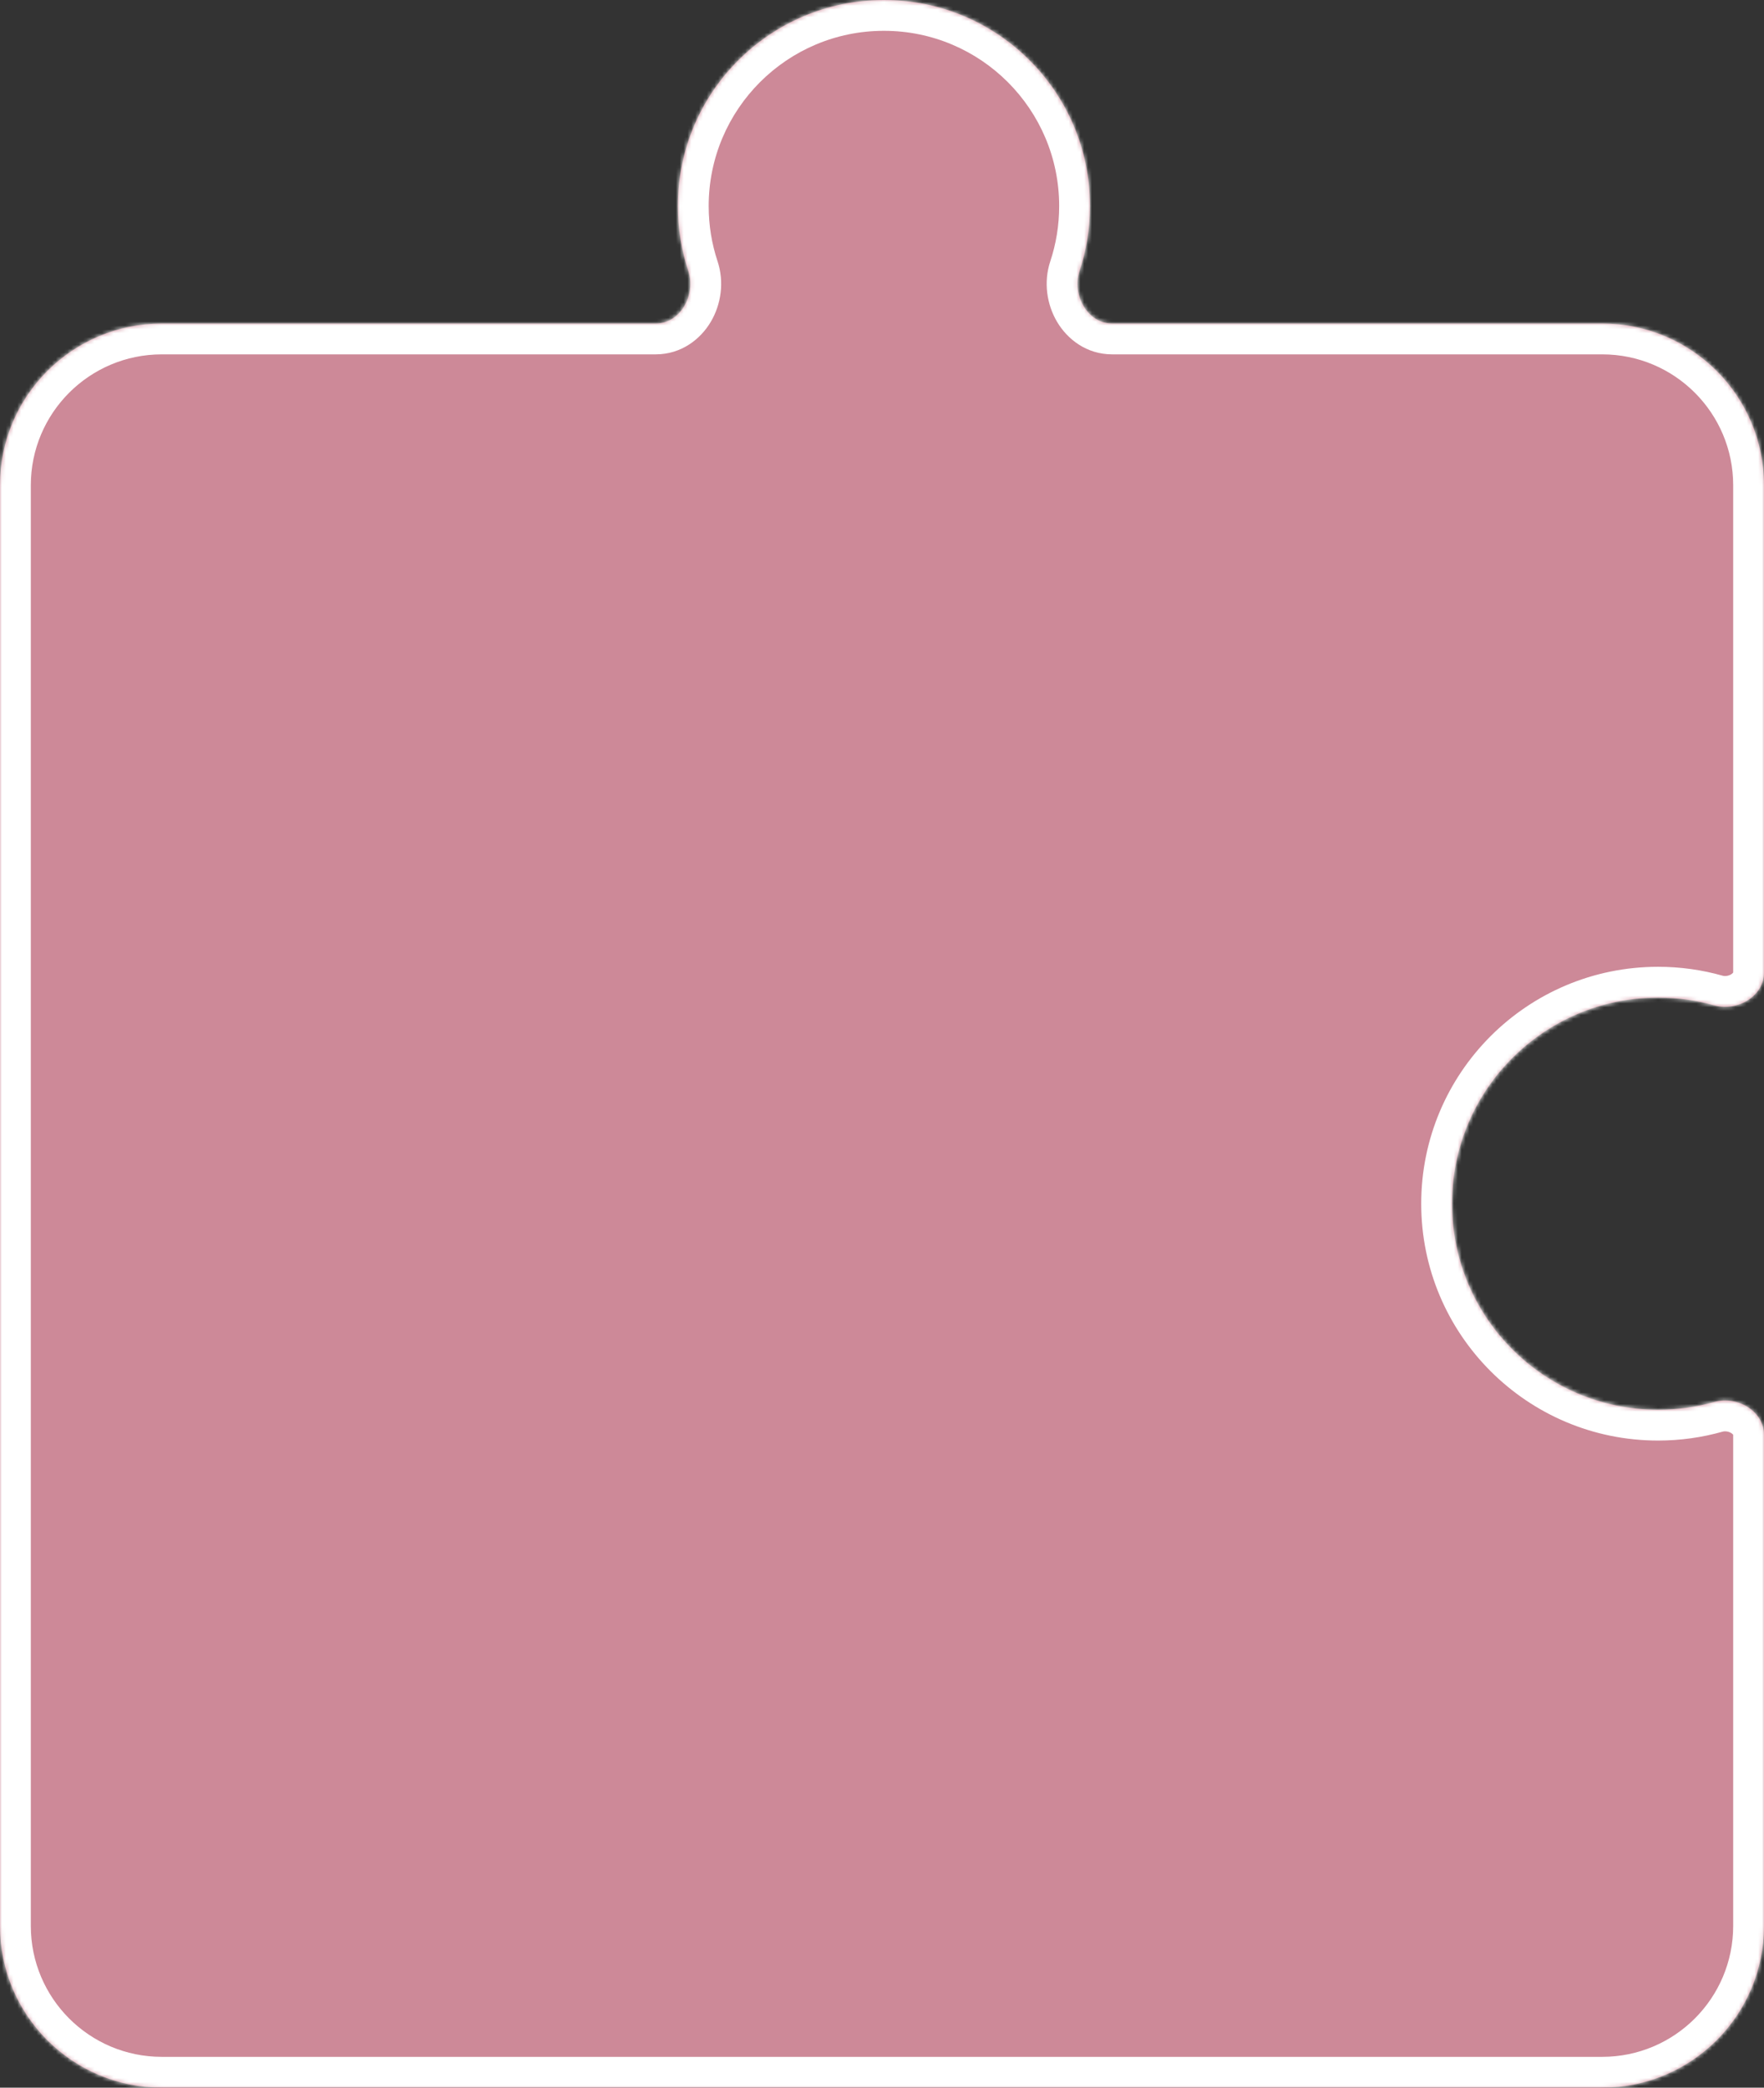
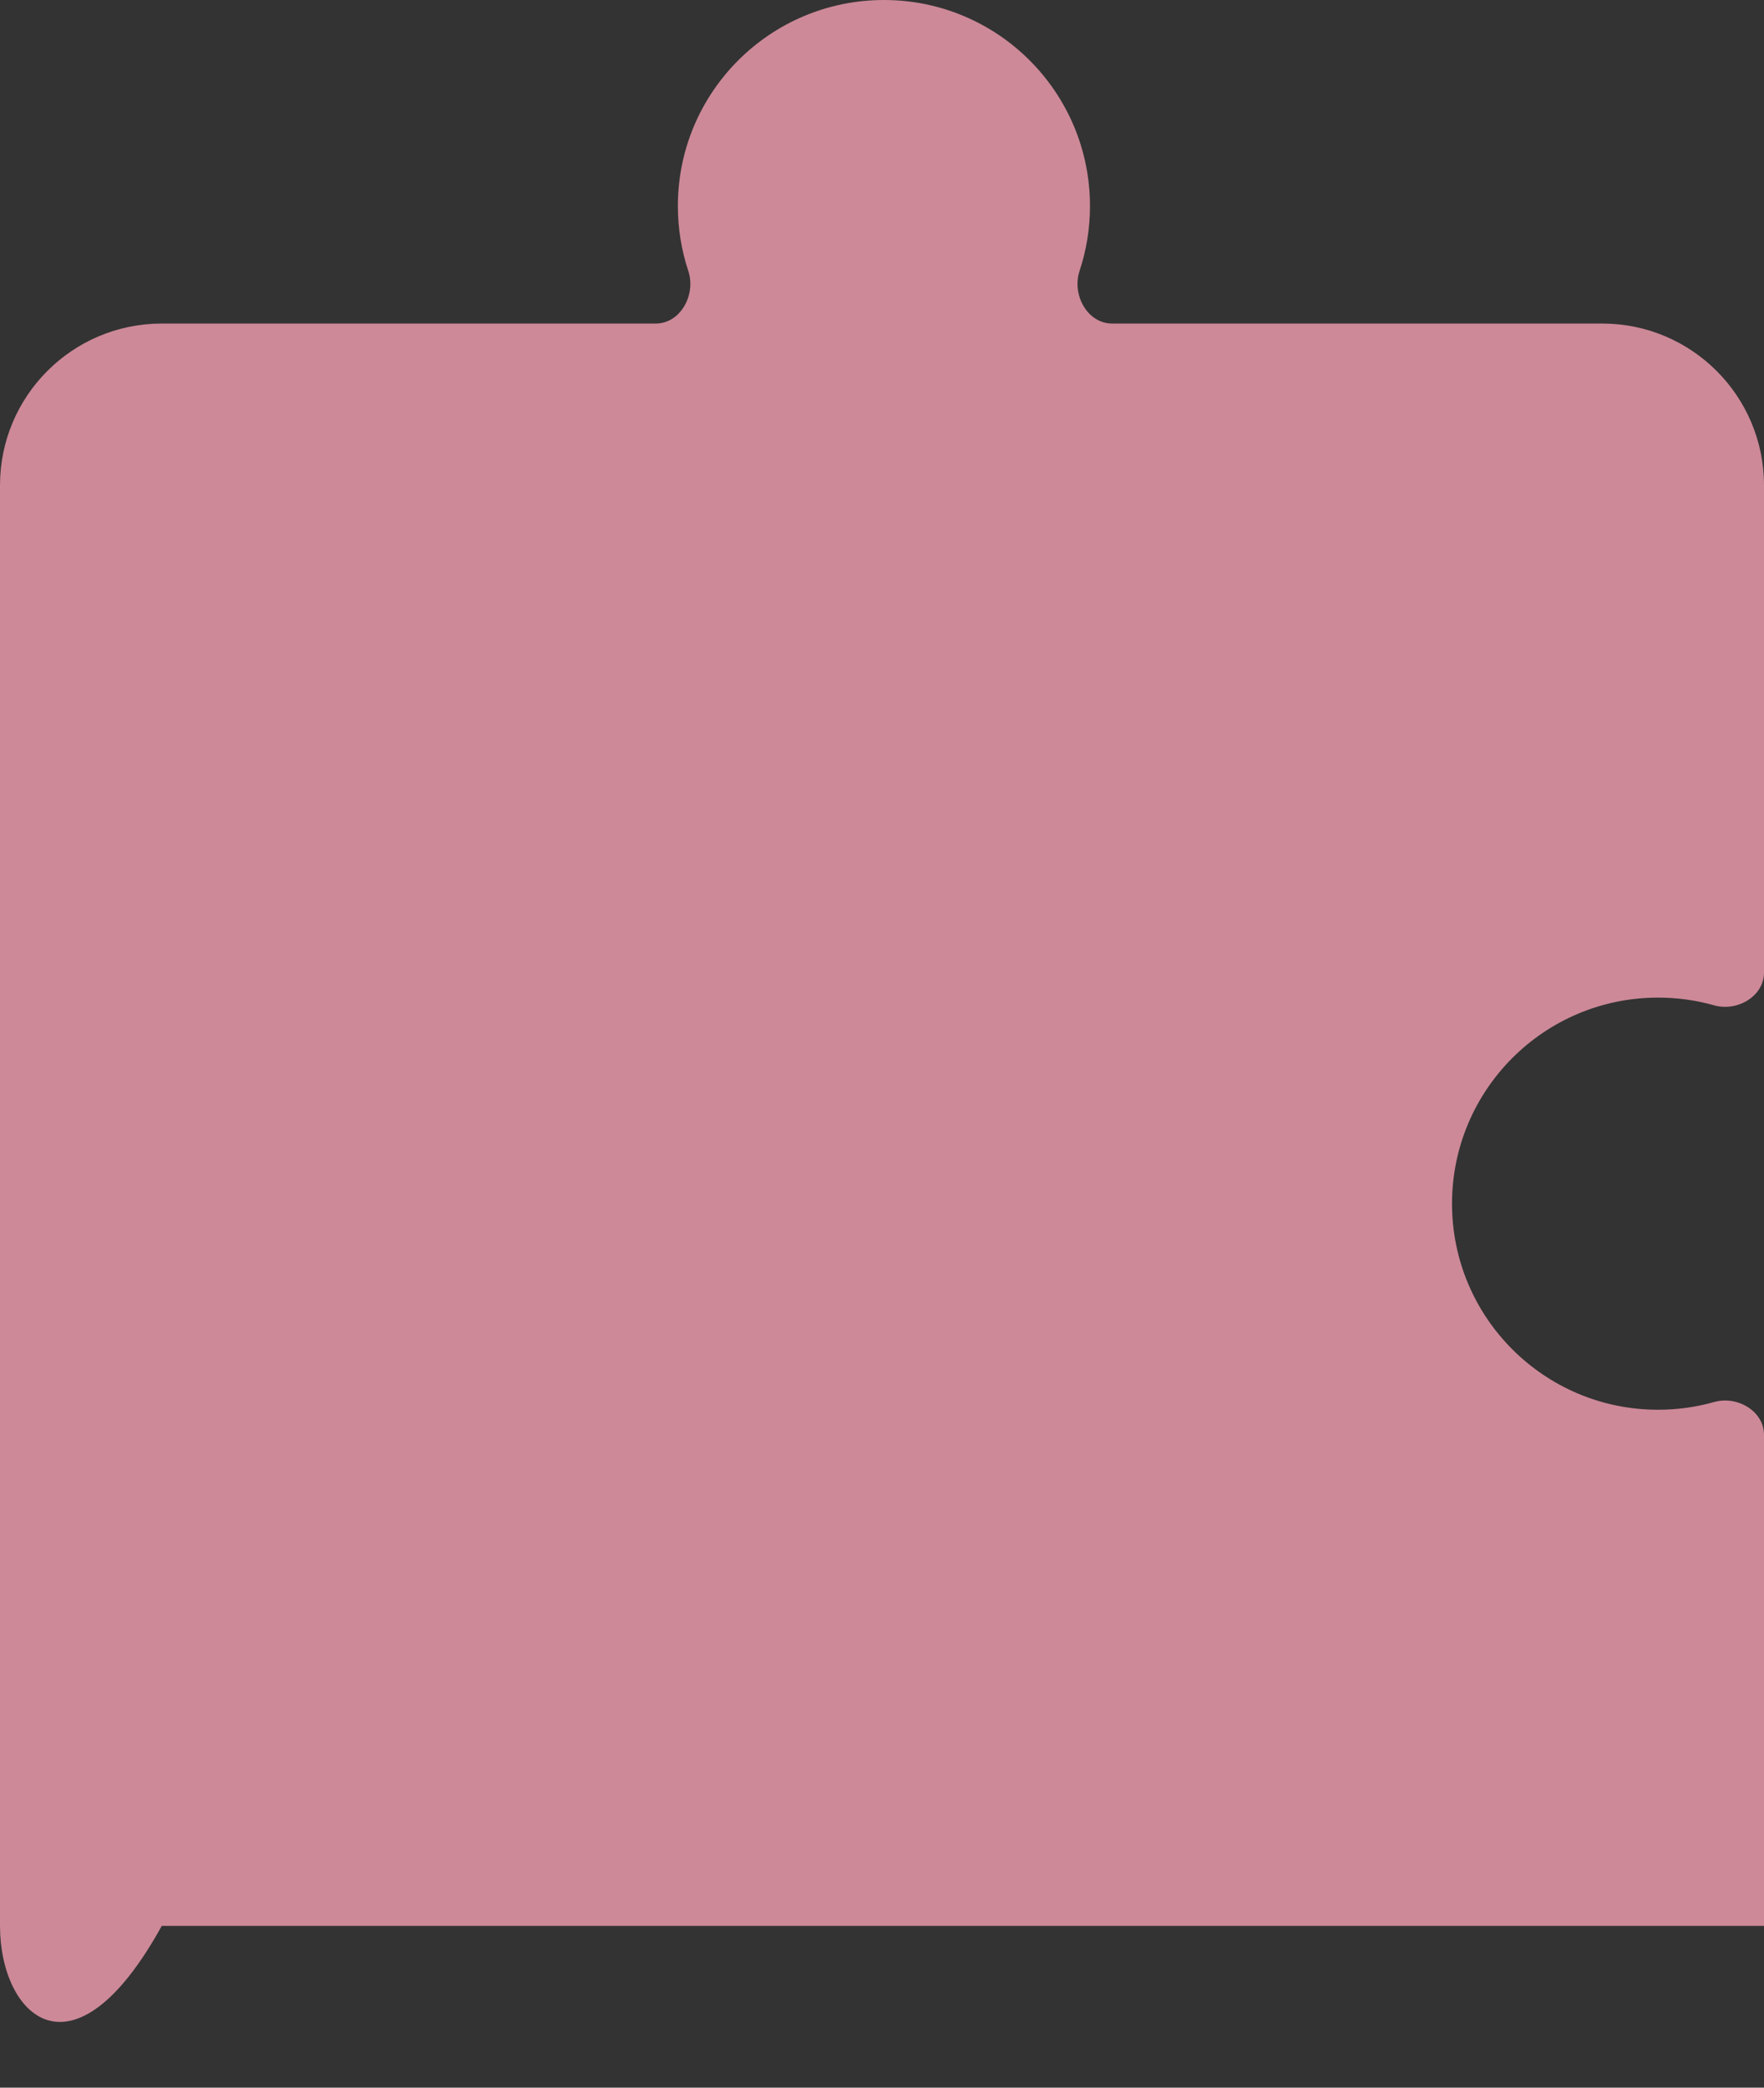
<svg xmlns="http://www.w3.org/2000/svg" width="458" height="542" viewBox="0 0 458 542" fill="none">
  <rect x="0" y="0" width="458" height="542" fill="#333333" stroke="none" />
  <mask id="path-1-inside-1_2320_3361" fill="white">
-     <path d="M229.5 0C259.047 0 283 23.953 283 53.5C283 59.392 282.047 65.061 280.288 70.363C278.253 76.494 282.303 84 288.763 84H416C439.196 84 458 102.804 458 126V252.465C458 258.684 451.05 262.696 445.064 261.007C440.434 259.7 435.549 259 430.5 259C400.953 259 377 282.953 377 312.5C377 342.047 400.953 366 430.5 366C435.549 366 440.434 365.3 445.064 363.993C451.05 362.303 458 366.315 458 372.534V500C458 523.196 439.196 542 416 542H42C18.804 542 1.28869e-07 523.196 0 500V126C1.28869e-07 102.804 18.804 84 42 84H170.237C176.697 84 180.747 76.494 178.712 70.363C176.953 65.061 176 59.392 176 53.5C176 23.953 199.953 0 229.5 0Z" />
-   </mask>
-   <path d="M229.5 0C259.047 0 283 23.953 283 53.5C283 59.392 282.047 65.061 280.288 70.363C278.253 76.494 282.303 84 288.763 84H416C439.196 84 458 102.804 458 126V252.465C458 258.684 451.05 262.696 445.064 261.007C440.434 259.7 435.549 259 430.5 259C400.953 259 377 282.953 377 312.5C377 342.047 400.953 366 430.5 366C435.549 366 440.434 365.3 445.064 363.993C451.05 362.303 458 366.315 458 372.534V500C458 523.196 439.196 542 416 542H42C18.804 542 1.28869e-07 523.196 0 500V126C1.28869e-07 102.804 18.804 84 42 84H170.237C176.697 84 180.747 76.494 178.712 70.363C176.953 65.061 176 59.392 176 53.5C176 23.953 199.953 0 229.5 0Z" fill="#CD8998" />
+     </mask>
+   <path d="M229.5 0C259.047 0 283 23.953 283 53.5C283 59.392 282.047 65.061 280.288 70.363C278.253 76.494 282.303 84 288.763 84H416C439.196 84 458 102.804 458 126V252.465C458 258.684 451.05 262.696 445.064 261.007C440.434 259.7 435.549 259 430.5 259C400.953 259 377 282.953 377 312.5C377 342.047 400.953 366 430.5 366C435.549 366 440.434 365.3 445.064 363.993C451.05 362.303 458 366.315 458 372.534V500H42C18.804 542 1.28869e-07 523.196 0 500V126C1.28869e-07 102.804 18.804 84 42 84H170.237C176.697 84 180.747 76.494 178.712 70.363C176.953 65.061 176 59.392 176 53.5C176 23.953 199.953 0 229.5 0Z" fill="#CD8998" />
  <path d="M416 84V76V84ZM458 126H466H458ZM445.064 261.007L442.891 268.706L442.891 268.706L445.064 261.007ZM445.064 363.993L442.891 356.294H442.891L445.064 363.993ZM458 500H466H458ZM416 542V550V542ZM42 542V550V542ZM0 500H-8H0ZM0 126H-8H0ZM42 84V76V84ZM280.288 70.363L272.695 67.843L280.288 70.363ZM229.5 0V8C254.629 8 275 28.371 275 53.5H283H291C291 19.535 263.466 -8 229.5 -8V0ZM283 53.5H275C275 58.525 274.188 63.344 272.695 67.843L280.288 70.363L287.88 72.883C289.906 66.779 291 60.259 291 53.5H283ZM288.763 84V92H416V84V76H288.763V84ZM416 84V92C434.778 92 450 107.222 450 126H458H466C466 98.386 443.614 76 416 76V84ZM458 126H450V252.465H458H466V126H458ZM458 252.465H450C450 252.48 450.008 252.467 449.987 252.502C449.947 252.566 449.814 252.742 449.506 252.937C448.813 253.375 447.908 253.497 447.238 253.308L445.064 261.007L442.891 268.706C448.206 270.206 453.769 269.167 458.047 266.466C462.396 263.721 466 258.822 466 252.465H458ZM445.064 261.007L447.238 253.308C441.908 251.803 436.291 251 430.5 251V259V267C434.806 267 438.961 267.596 442.891 268.706L445.064 261.007ZM430.5 259V251C396.534 251 369 278.534 369 312.5H377H385C385 287.371 405.371 267 430.5 267V259ZM377 312.5H369C369 346.466 396.534 374 430.5 374V366V358C405.371 358 385 337.629 385 312.5H377ZM430.5 366V374C436.291 374 441.907 373.197 447.238 371.692L445.064 363.993L442.891 356.294C438.961 357.404 434.807 358 430.5 358V366ZM445.064 363.993L447.238 371.692C447.909 371.503 448.814 371.625 449.507 372.063C449.815 372.257 449.948 372.433 449.987 372.497C450.008 372.532 450 372.519 450 372.534H458H466C466 366.177 462.396 361.278 458.047 358.533C453.769 355.832 448.206 354.794 442.891 356.294L445.064 363.993ZM458 372.534H450V500H458H466V372.534H458ZM458 500H450C450 518.778 434.778 534 416 534V542V550C443.614 550 466 527.614 466 500H458ZM416 542V534H42V542V550H416V542ZM42 542V534C23.222 534 8 518.778 8 500H0H-8C-8 527.614 14.386 550 42 550V542ZM0 500H8V126H0H-8V500H0ZM0 126H8C8 107.222 23.222 92 42 92V84V76C14.386 76 -8 98.386 -8 126H0ZM42 84V92H170.237V84V76H42V84ZM178.712 70.363L186.305 67.843C184.812 63.344 184 58.525 184 53.5H176H168C168 60.259 169.094 66.779 171.12 72.883L178.712 70.363ZM176 53.5H184C184 28.371 204.371 8 229.5 8V0V-8C195.534 -8 168 19.535 168 53.5H176ZM170.237 84V92C176.866 92 181.855 88.096 184.543 83.558C187.19 79.091 188.111 73.285 186.305 67.843L178.712 70.363L171.12 72.883C171.348 73.571 171.262 74.585 170.777 75.403C170.562 75.767 170.359 75.931 170.278 75.982C170.232 76.011 170.246 76 170.237 76V84ZM280.288 70.363L272.695 67.843C270.888 73.285 271.81 79.091 274.457 83.558C277.145 88.096 282.134 92 288.763 92V84V76C288.754 76 288.768 76.011 288.722 75.982C288.641 75.931 288.438 75.767 288.223 75.403C287.738 74.585 287.652 73.571 287.88 72.883L280.288 70.363Z" fill="white" mask="url(#path-1-inside-1_2320_3361)" />
</svg>